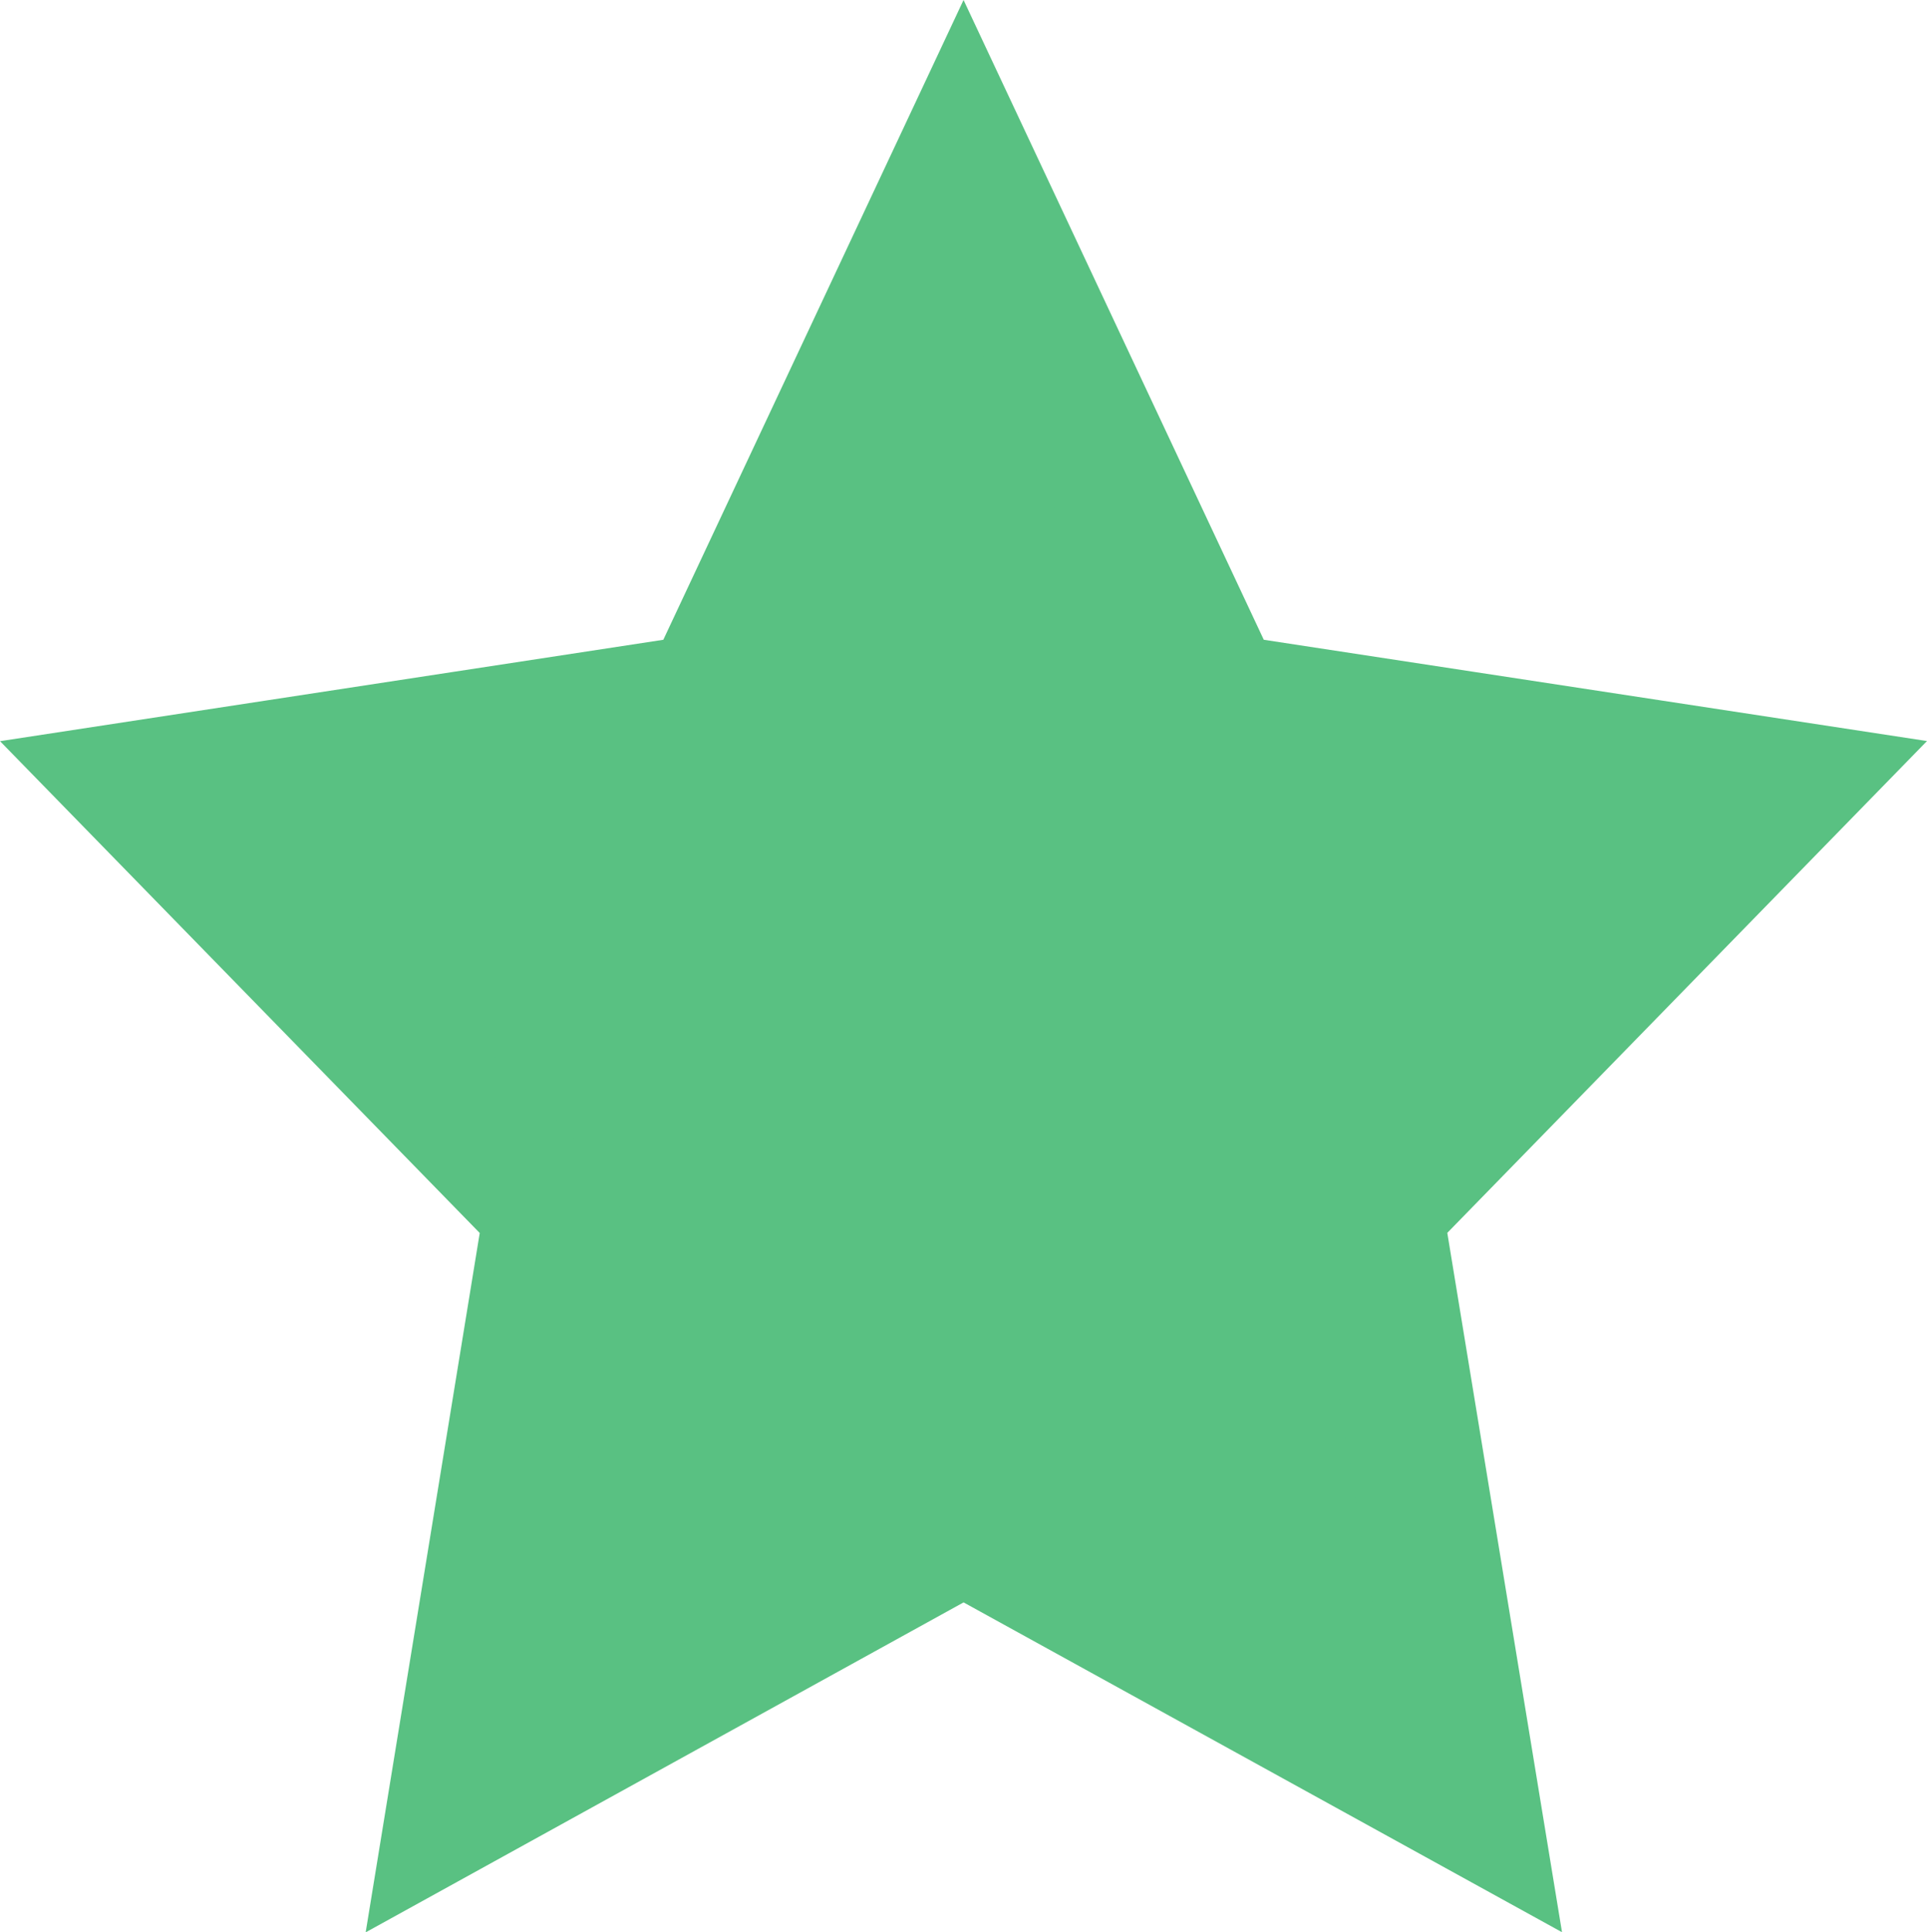
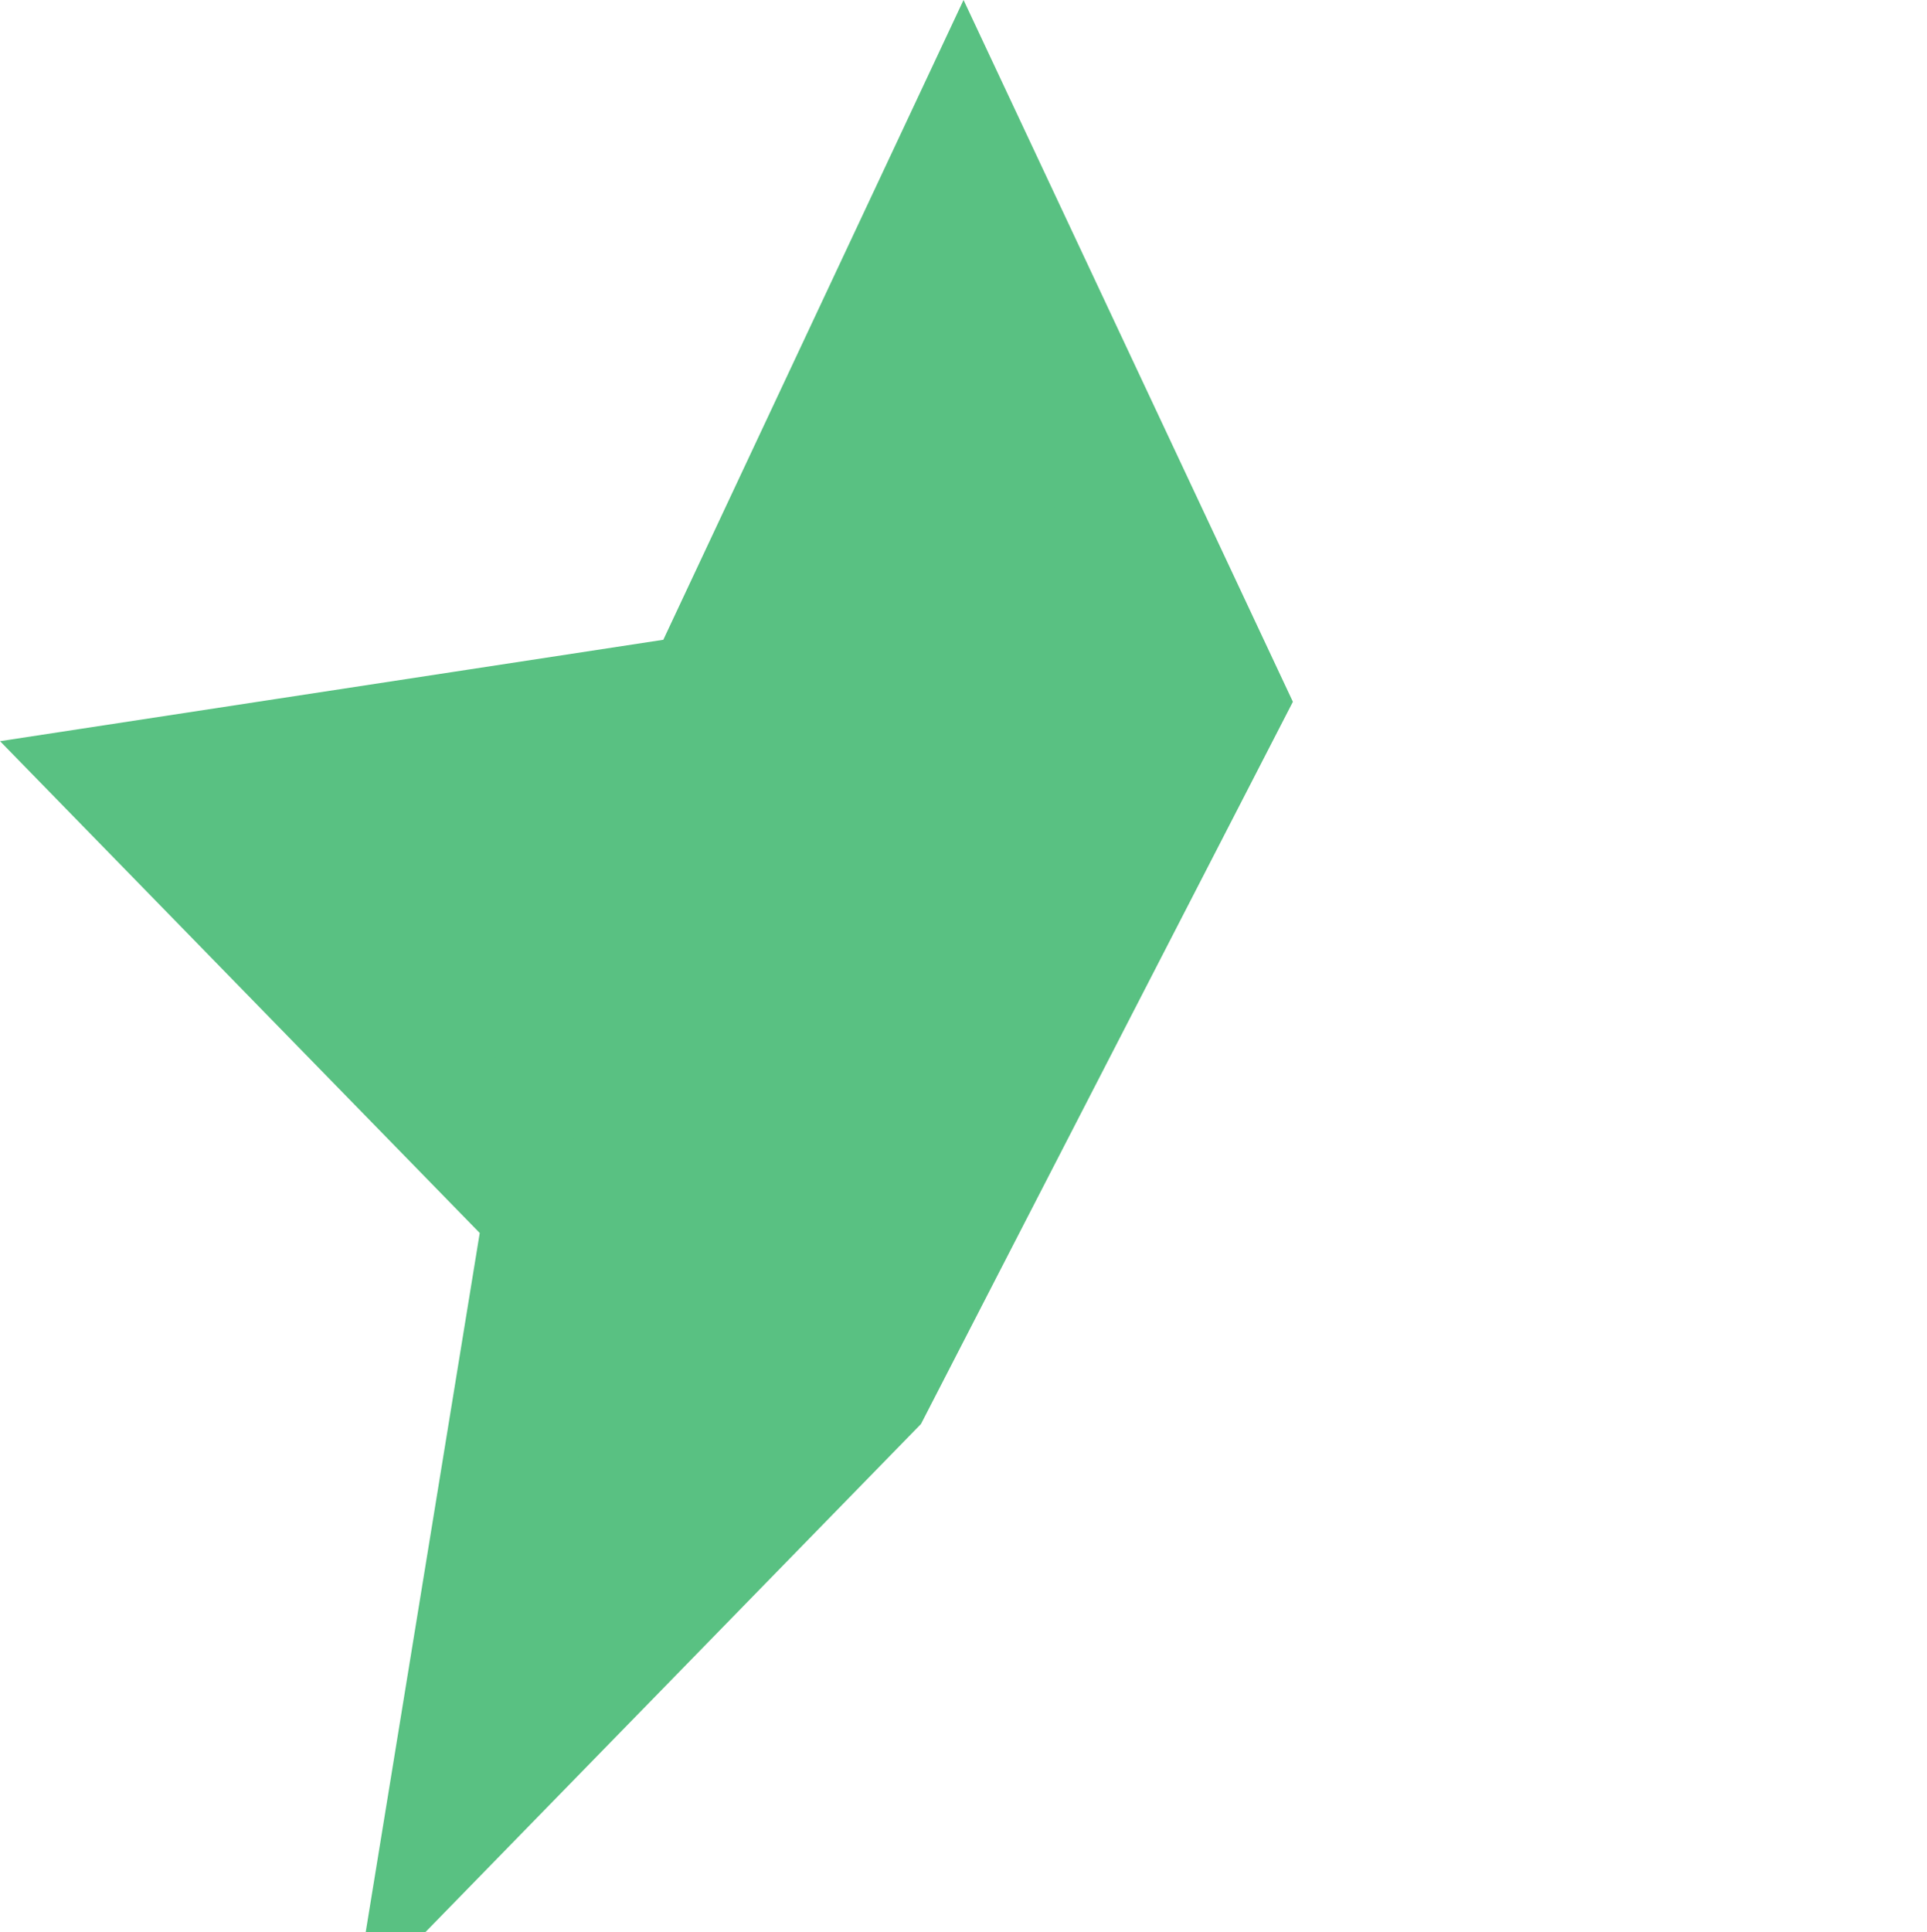
<svg xmlns="http://www.w3.org/2000/svg" width="17.317" height="17.362" viewBox="0 0 17.317 17.362">
-   <path id="Path_167" data-name="Path 167" d="M7.414,0,5.123,4.881,0,5.664l3.707,3.8-.875,5.364L7.414,12.3,12,14.827,11.12,9.463l3.707-3.8L9.705,4.881Z" transform="translate(1.245 1.412)" fill="#59c182" stroke="#59c182" stroke-width="1.2" />
+   <path id="Path_167" data-name="Path 167" d="M7.414,0,5.123,4.881,0,5.664l3.707,3.8-.875,5.364l3.707-3.8L9.705,4.881Z" transform="translate(1.245 1.412)" fill="#59c182" stroke="#59c182" stroke-width="1.2" />
</svg>